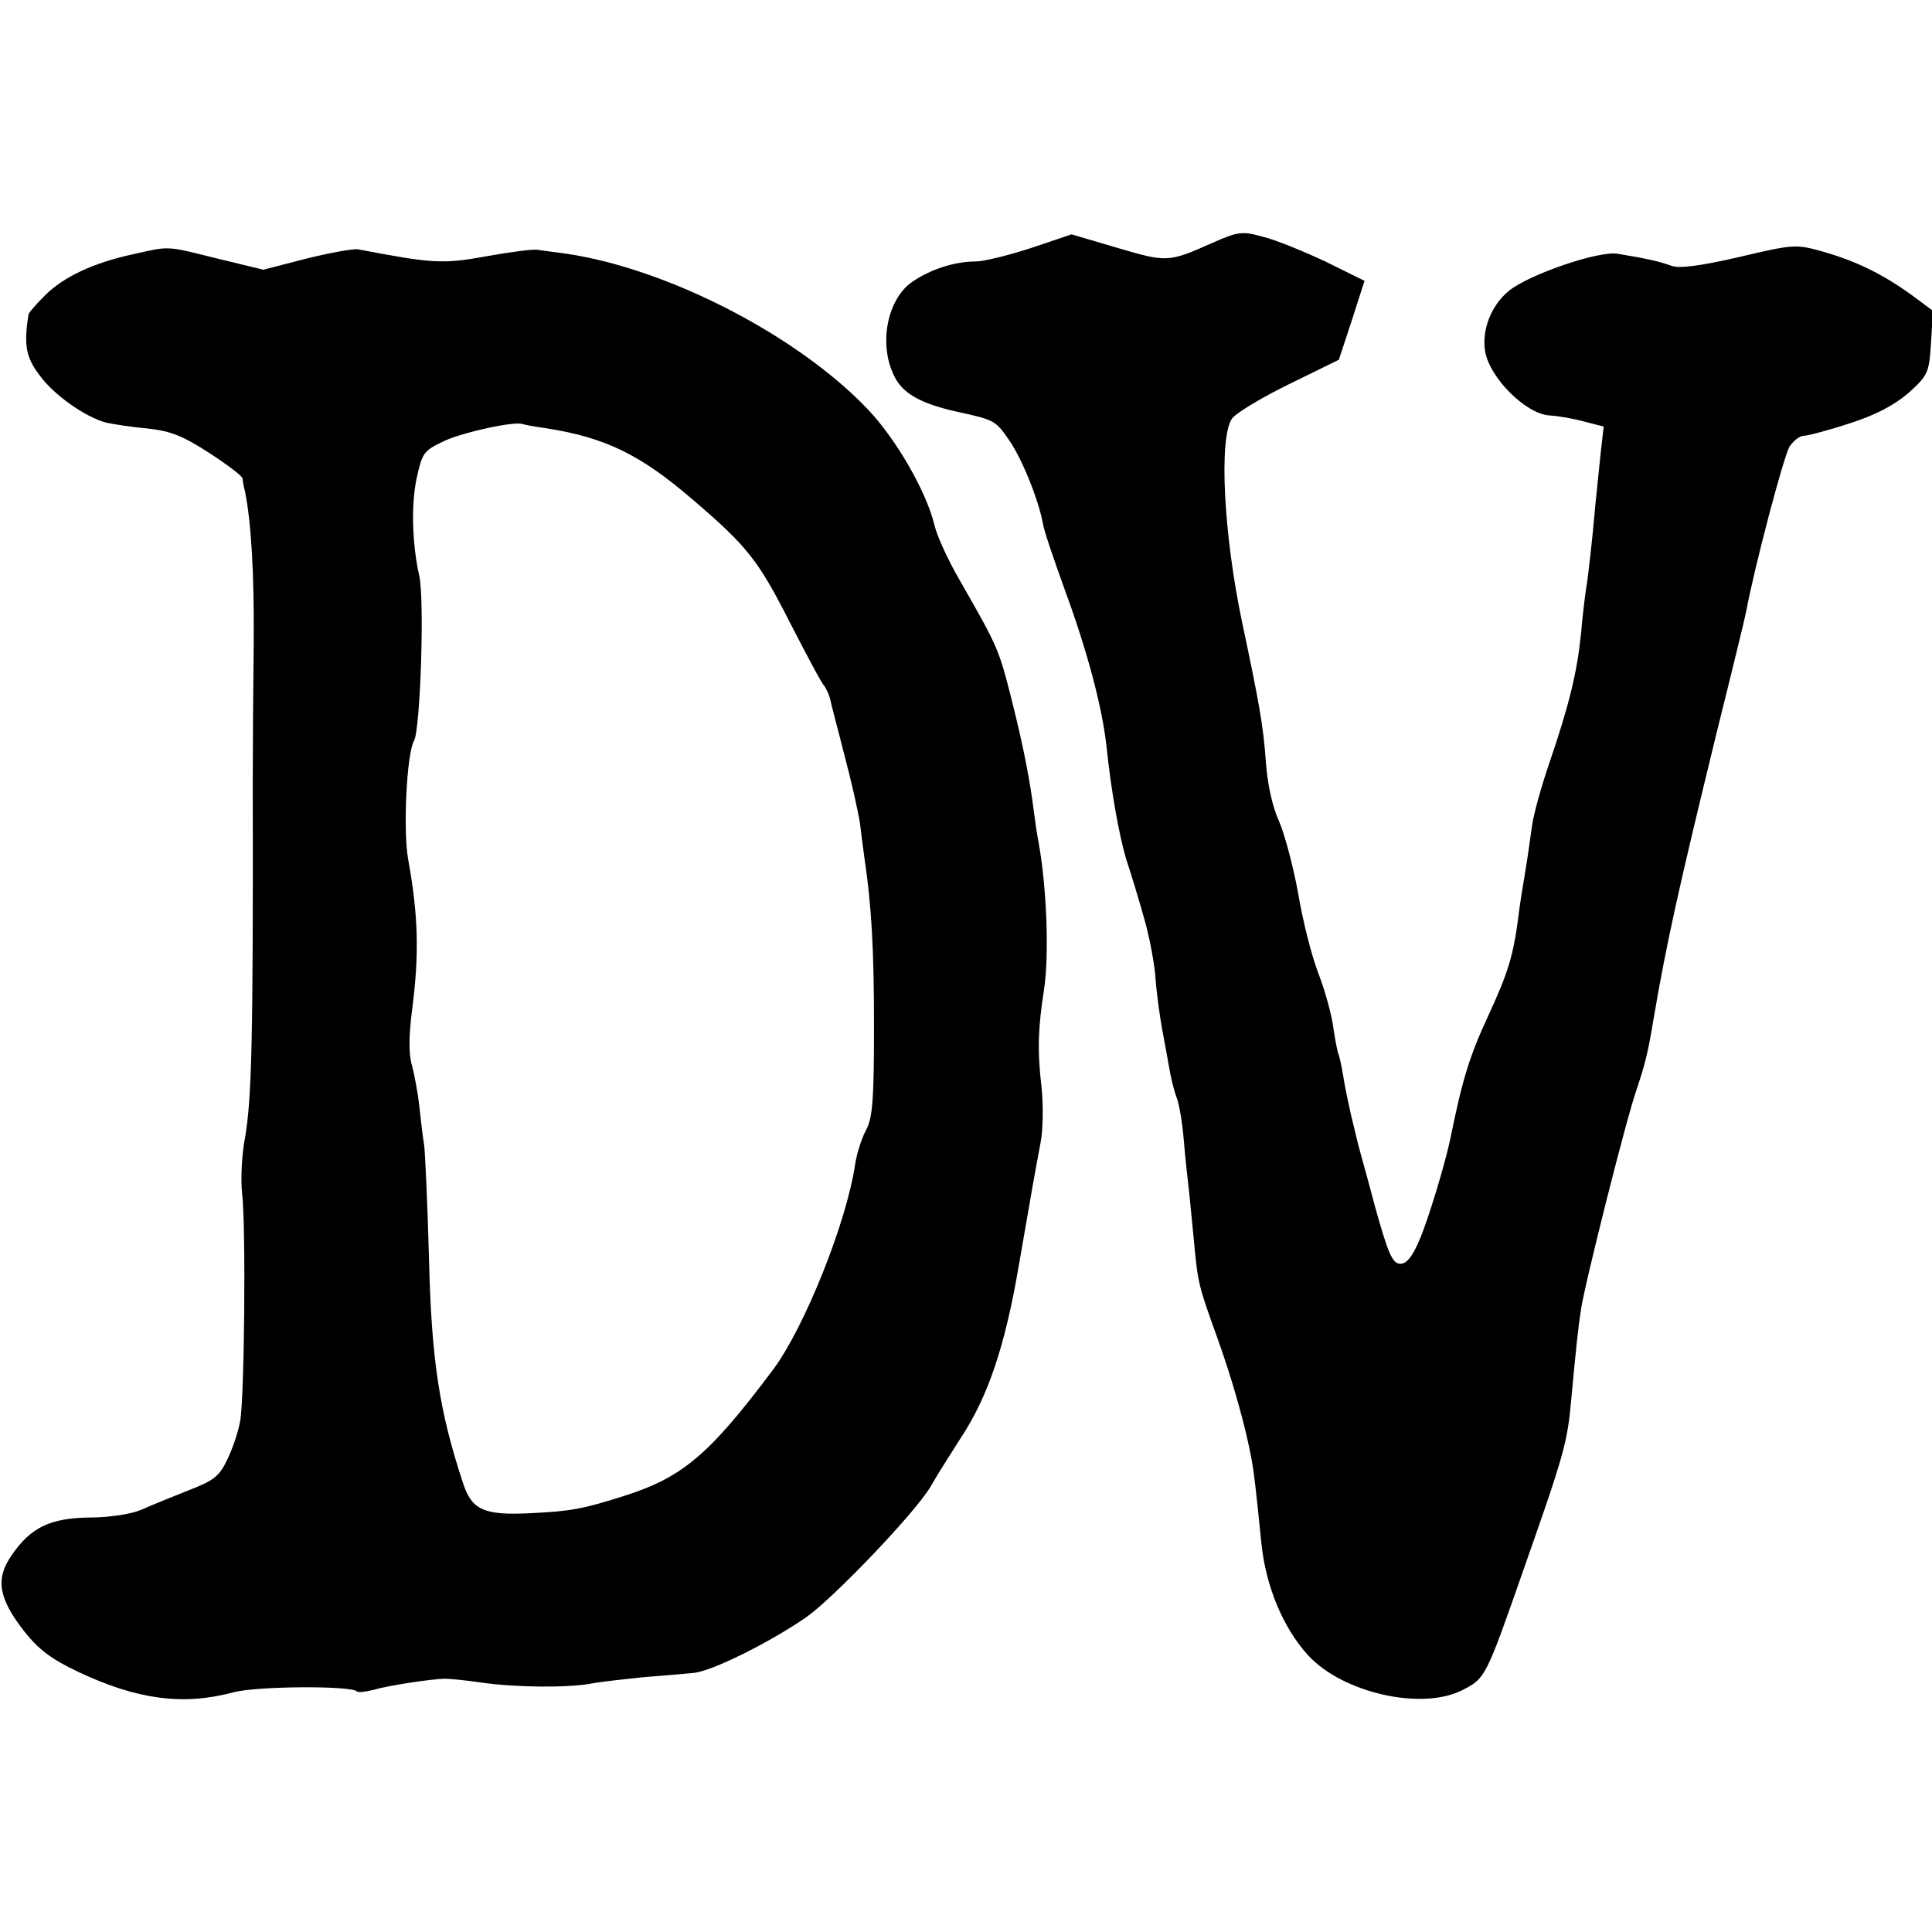
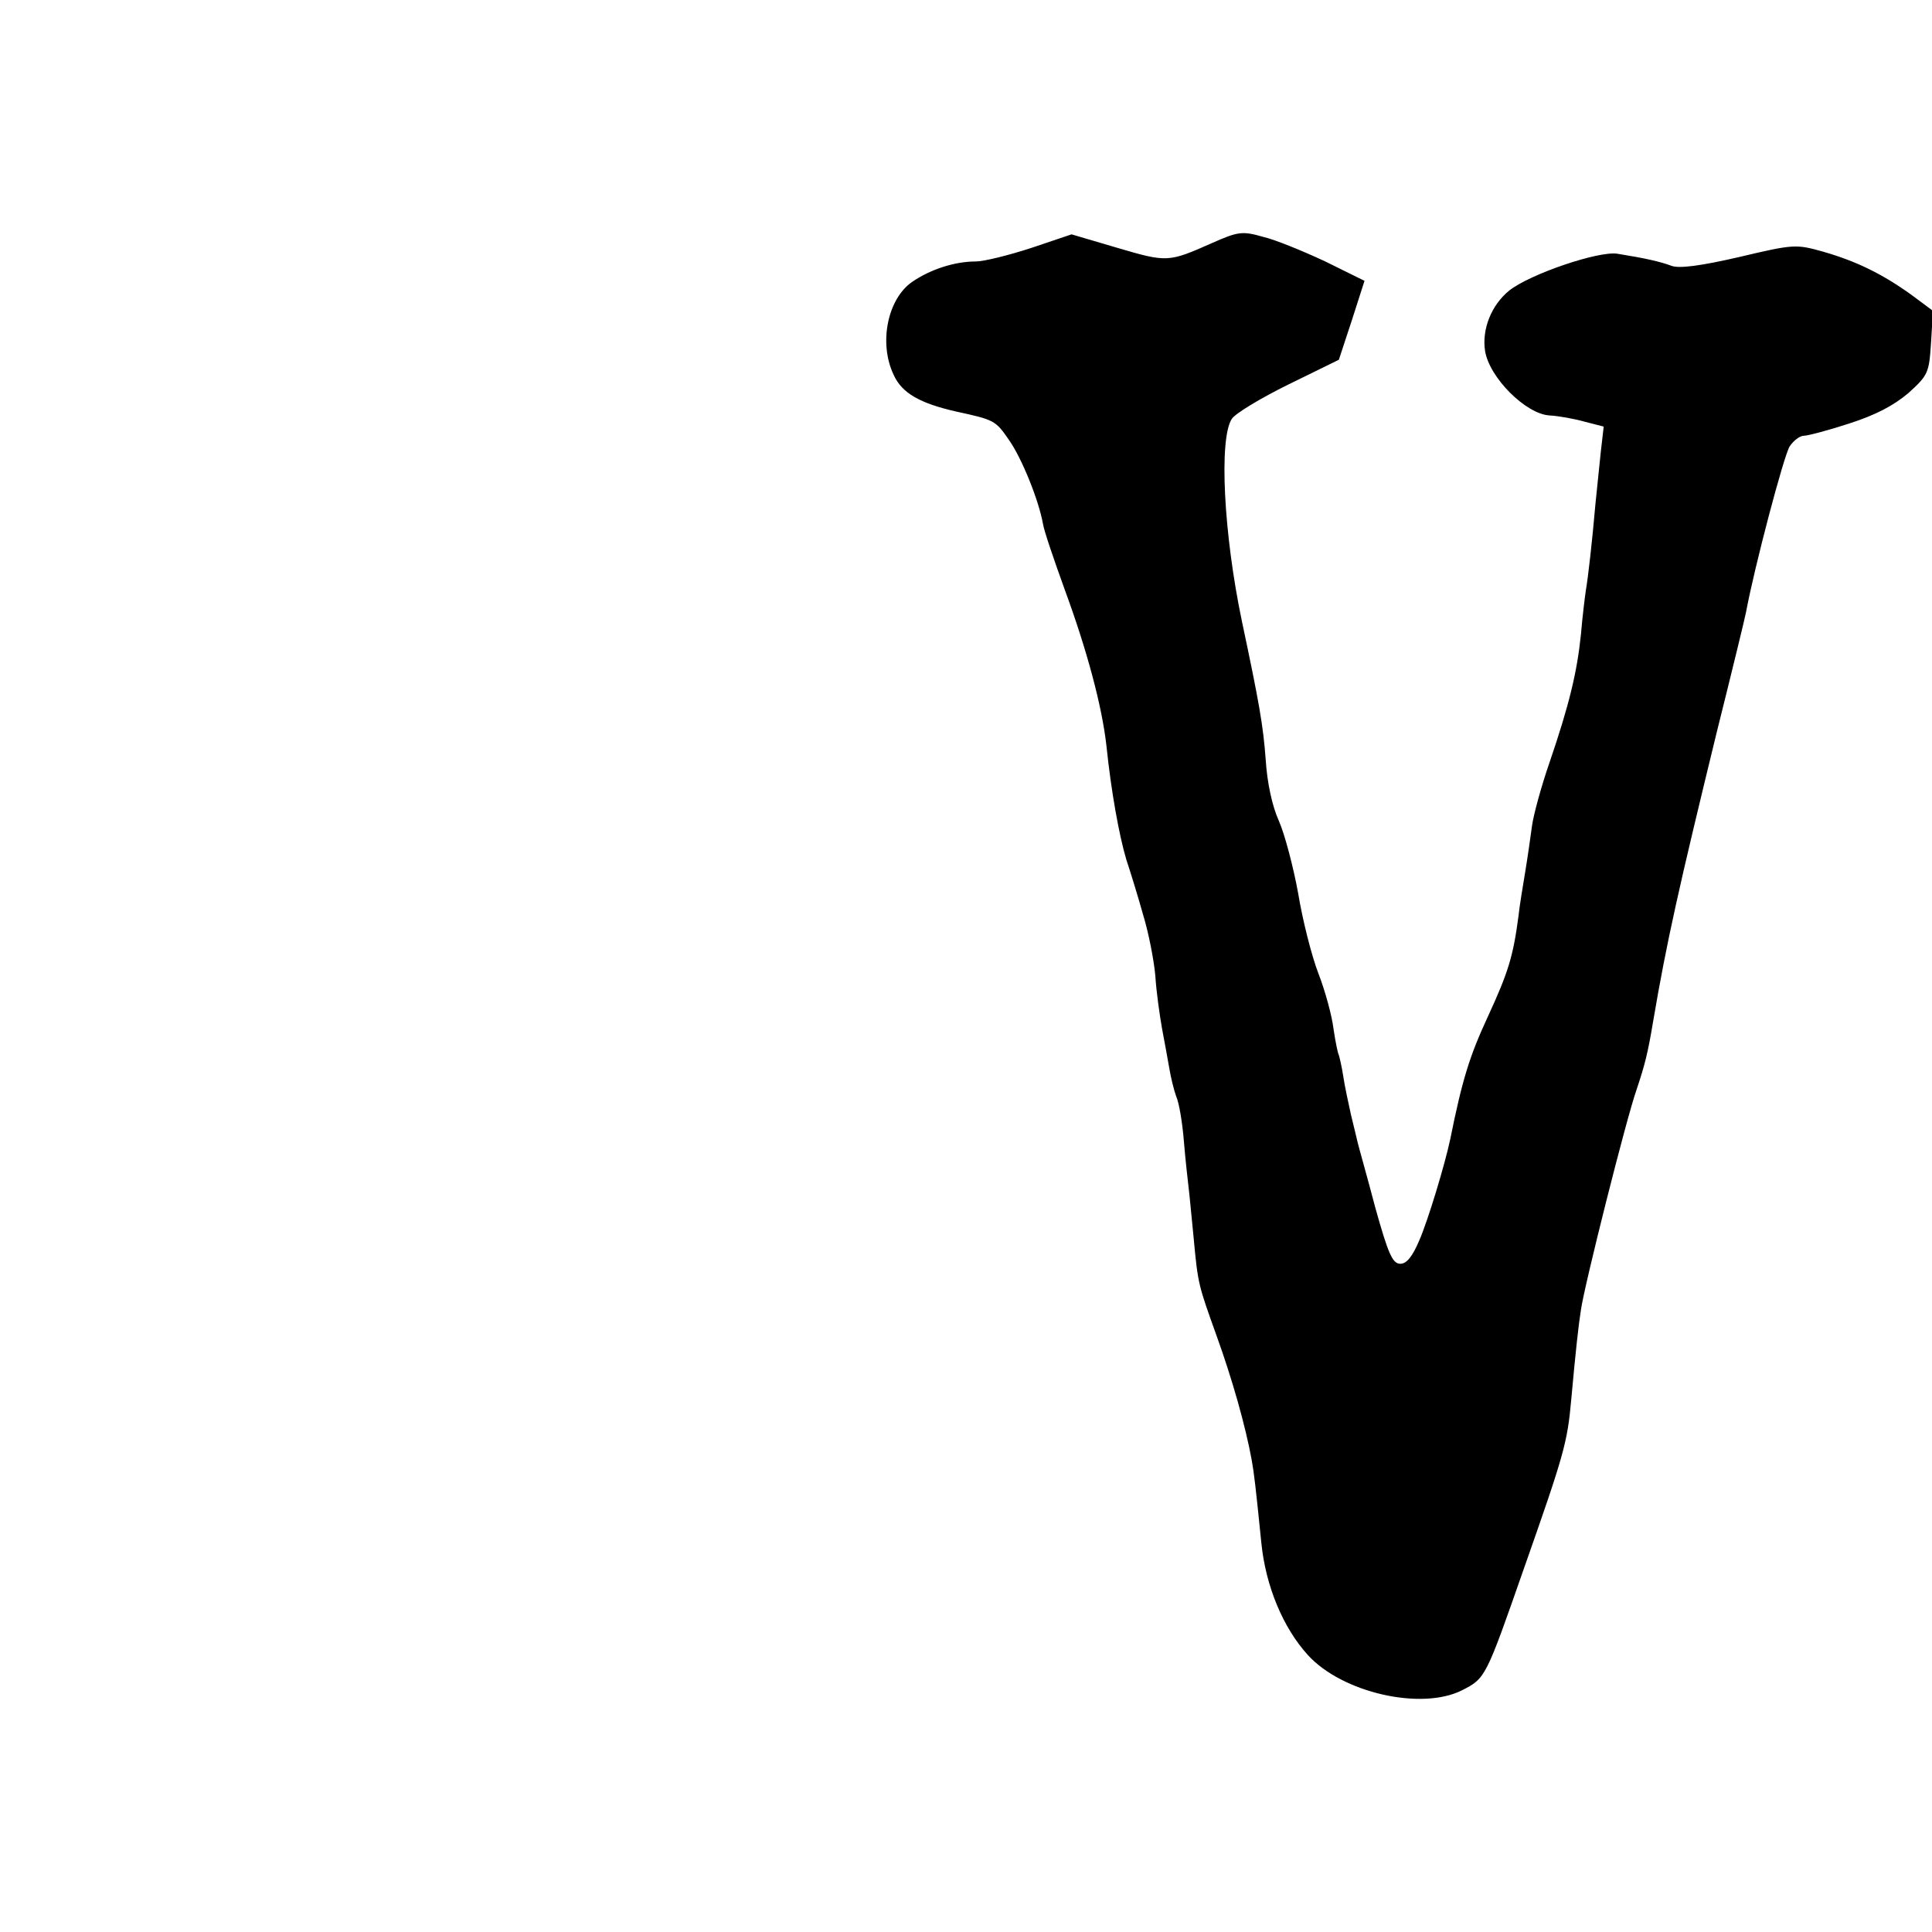
<svg xmlns="http://www.w3.org/2000/svg" version="1.0" width="399pt" height="399pt" viewBox="0 0 399 399" preserveAspectRatio="xMidYMid meet">
  <g transform="translate(0,399) scale(0.1,-0.1)" fill="#000000" stroke="none">
    <path d="M2130 3478 c-46 -15 -98 -28 -115 -28 -43 0 -93 -16 -131 -42 -51 -35 -70 -127 -38 -193 17 -37 54 -58 129 -75 78 -17 81 -18 109 -59 26 -37 61 -123 70 -173 2 -14 23 -75 45 -136 46 -125 77 -241 86 -322 10 -96 26 -184 41 -235 9 -27 25 -79 35 -115 11 -36 22 -92 25 -125 2 -33 9 -82 14 -110 5 -27 12 -64 15 -82 3 -18 9 -43 14 -57 6 -13 13 -55 16 -93 3 -37 8 -81 10 -98 2 -16 6 -61 10 -100 9 -98 10 -99 48 -205 32 -89 59 -184 72 -255 5 -28 8 -53 20 -172 9 -89 45 -175 96 -231 71 -78 234 -115 318 -73 49 25 49 25 128 251 83 236 90 260 98 350 9 99 15 154 20 185 7 50 94 396 115 455 17 51 23 74 34 140 28 165 53 276 132 600 31 124 58 235 60 246 17 92 78 323 90 342 8 12 21 22 29 22 8 0 50 11 93 25 56 18 92 37 123 63 41 37 43 42 47 104 l4 66 -43 32 c-61 44 -114 70 -183 90 -57 16 -61 16 -175 -11 -78 -18 -123 -24 -139 -18 -24 9 -56 16 -112 25 -39 6 -180 -42 -223 -76 -37 -30 -57 -80 -50 -125 9 -55 84 -130 133 -133 19 -1 52 -7 73 -13 l39 -10 -6 -52 c-3 -29 -8 -77 -11 -107 -7 -80 -15 -151 -20 -180 -2 -14 -7 -54 -10 -90 -8 -78 -24 -145 -65 -265 -17 -49 -33 -108 -36 -130 -3 -22 -9 -65 -14 -95 -5 -30 -12 -72 -14 -92 -11 -83 -21 -116 -63 -207 -38 -82 -53 -130 -78 -254 -11 -52 -46 -168 -64 -209 -14 -33 -26 -48 -39 -48 -16 0 -25 20 -52 117 -17 65 -34 124 -36 133 -2 8 -8 34 -14 58 -5 23 -13 59 -16 80 -3 20 -8 40 -9 43 -2 3 -7 27 -11 54 -3 26 -17 78 -31 114 -14 36 -33 111 -42 166 -10 55 -28 123 -40 150 -14 31 -24 79 -27 125 -5 71 -14 121 -49 286 -38 181 -48 378 -21 419 7 11 60 43 117 71 l104 51 27 82 26 81 -81 40 c-45 21 -103 45 -129 51 -42 12 -51 11 -105 -13 -90 -40 -93 -40 -195 -10 l-95 28 -83 -28z" />
-     <path d="M275 3465 c-83 -18 -144 -47 -182 -85 -18 -18 -33 -35 -34 -39 -10 -62 -6 -88 22 -125 30 -42 96 -88 139 -99 14 -3 52 -9 85 -12 48 -5 74 -16 128 -51 37 -24 67 -47 68 -52 0 -4 2 -16 5 -27 13 -65 19 -169 18 -310 -1 -88 -2 -216 -2 -285 1 -539 -2 -658 -16 -740 -7 -36 -9 -87 -6 -115 8 -65 5 -418 -4 -470 -4 -22 -16 -58 -27 -80 -16 -34 -28 -43 -80 -63 -33 -13 -77 -31 -97 -40 -21 -9 -67 -16 -107 -16 -82 -1 -122 -21 -161 -78 -34 -49 -27 -89 26 -157 30 -38 57 -58 112 -84 121 -57 216 -70 320 -42 49 13 242 14 255 2 2 -3 18 -1 34 3 30 9 122 23 149 23 8 0 42 -3 75 -8 71 -10 176 -11 226 -2 20 4 68 9 105 13 38 3 86 7 106 9 37 3 156 62 233 115 57 40 226 217 257 270 14 25 43 70 62 100 57 86 92 192 120 356 29 168 33 190 45 254 5 25 6 77 2 115 -9 76 -7 123 5 200 11 71 6 211 -11 305 -3 14 -7 43 -10 65 -7 58 -21 132 -45 227 -27 107 -28 110 -107 248 -24 41 -48 93 -53 115 -17 71 -81 181 -140 242 -145 151 -411 288 -620 319 -25 3 -51 7 -59 8 -8 2 -55 -4 -105 -13 -93 -17 -113 -15 -266 14 -10 2 -58 -7 -107 -19 l-89 -23 -95 23 c-109 27 -97 26 -174 9z m850 -359 c125 -19 198 -55 307 -149 111 -95 134 -124 199 -252 34 -66 65 -125 71 -131 5 -7 11 -20 13 -30 2 -11 16 -62 29 -114 14 -52 28 -115 32 -140 3 -25 7 -56 9 -70 15 -101 20 -189 20 -350 0 -154 -3 -190 -17 -215 -9 -17 -19 -49 -22 -70 -18 -121 -105 -337 -169 -423 -131 -175 -187 -223 -307 -261 -87 -28 -113 -32 -193 -36 -97 -5 -123 6 -141 63 -49 148 -65 255 -70 462 -3 113 -8 219 -10 235 -3 17 -7 53 -10 80 -3 28 -10 65 -15 84 -7 22 -7 61 0 115 15 115 13 195 -8 311 -11 61 -3 219 12 245 13 22 22 290 11 340 -15 67 -17 146 -6 200 12 55 14 59 59 80 40 18 145 41 161 34 3 -1 23 -5 45 -8z" />
  </g>
</svg>